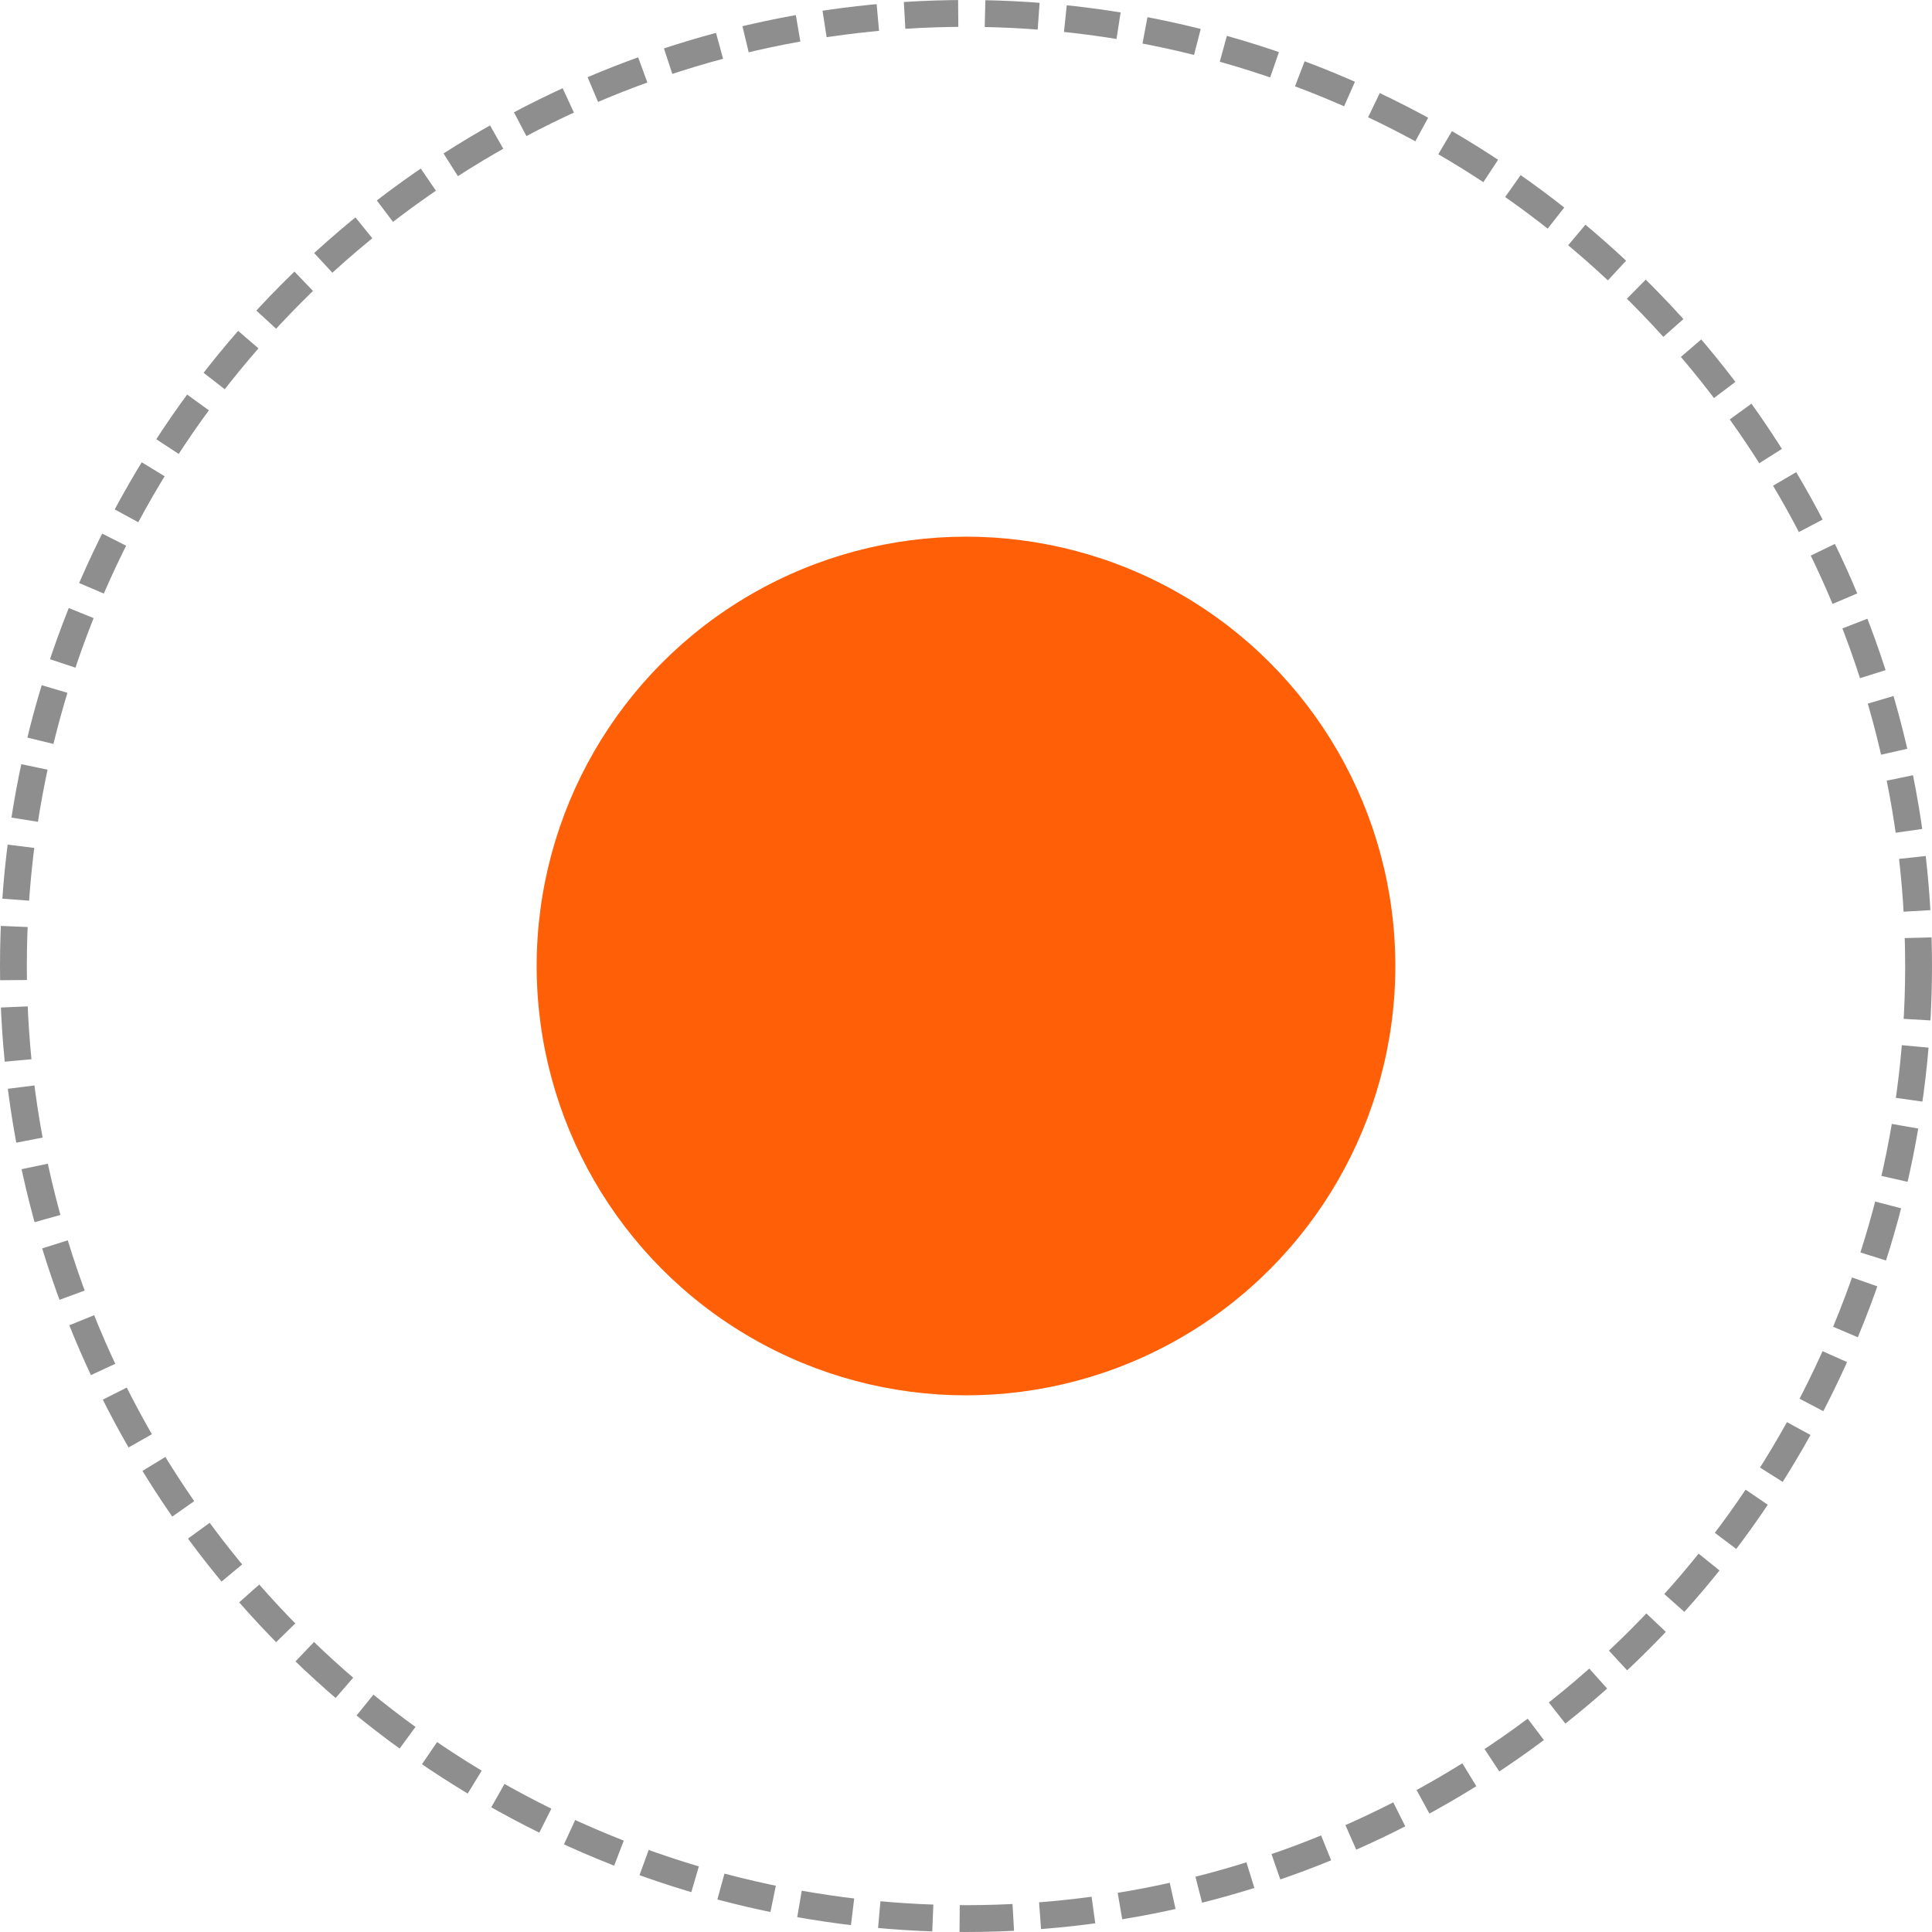
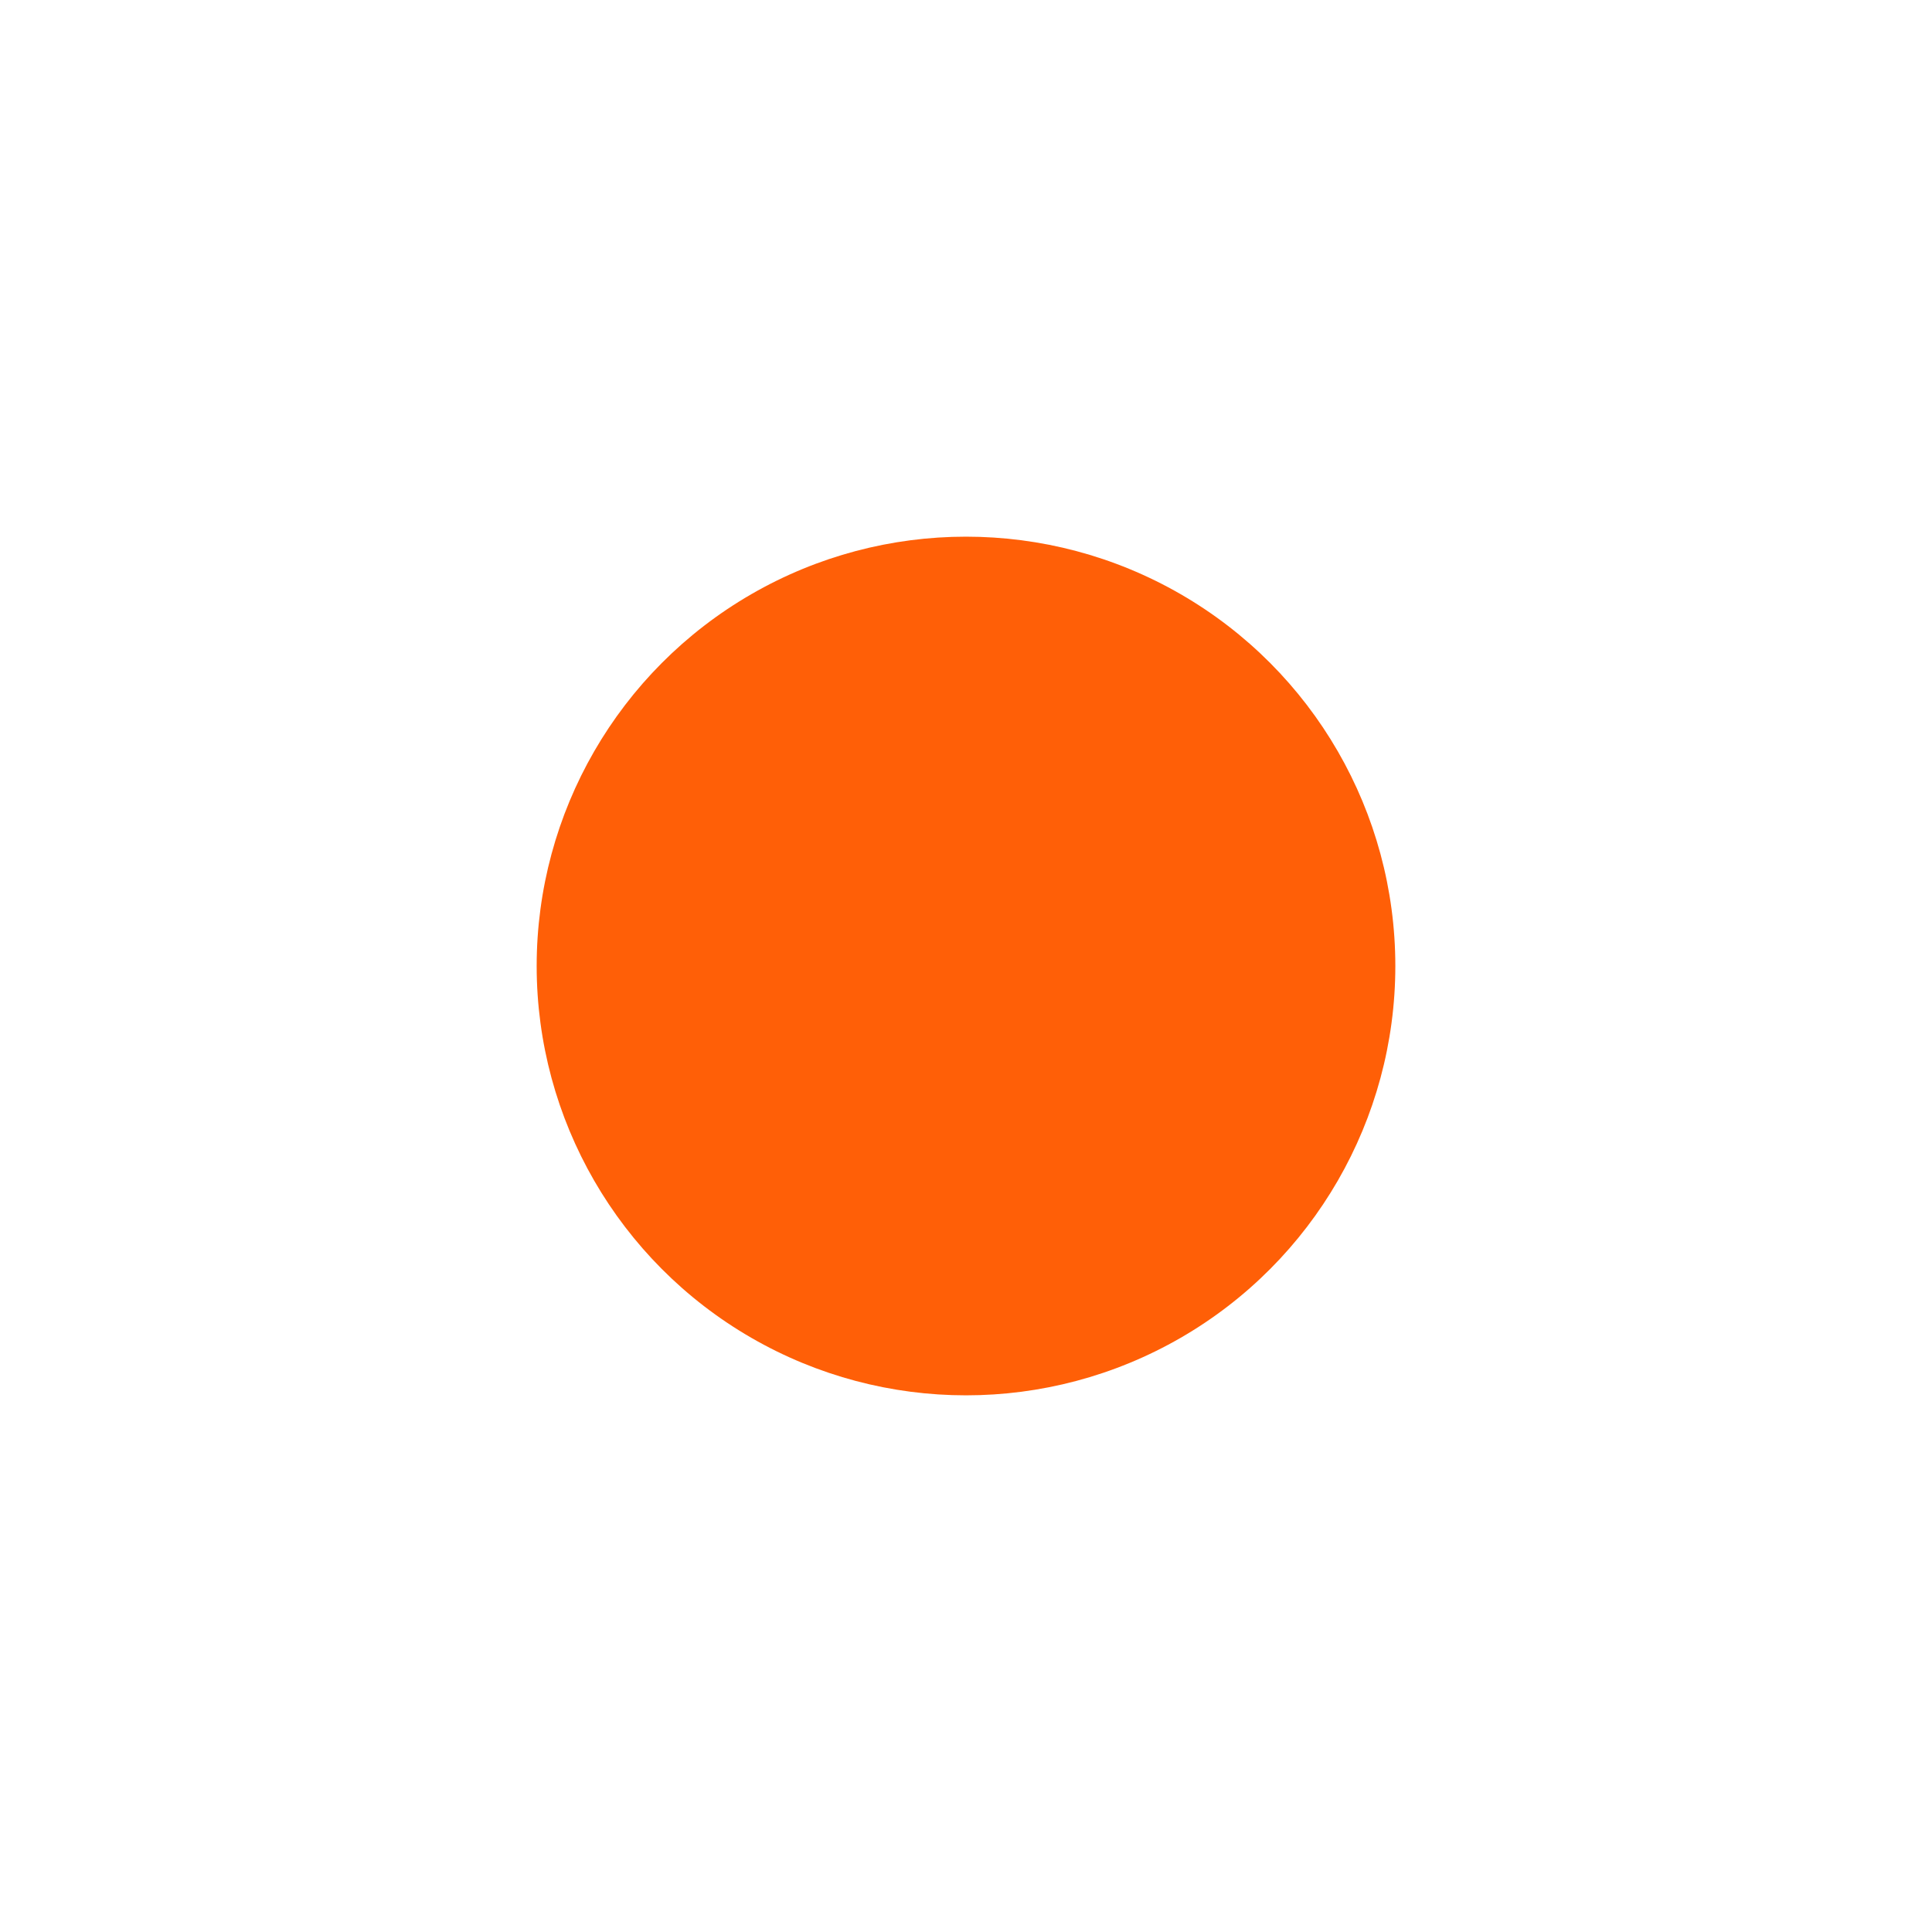
<svg xmlns="http://www.w3.org/2000/svg" width="72" height="72" viewBox="0 0 72 72" fill="none">
-   <circle cx="36" cy="36" r="35.5" stroke="#8E8E8E" stroke-dasharray="2 1" />
  <circle cx="36" cy="36" r="16" fill="#FF5F07" />
</svg>